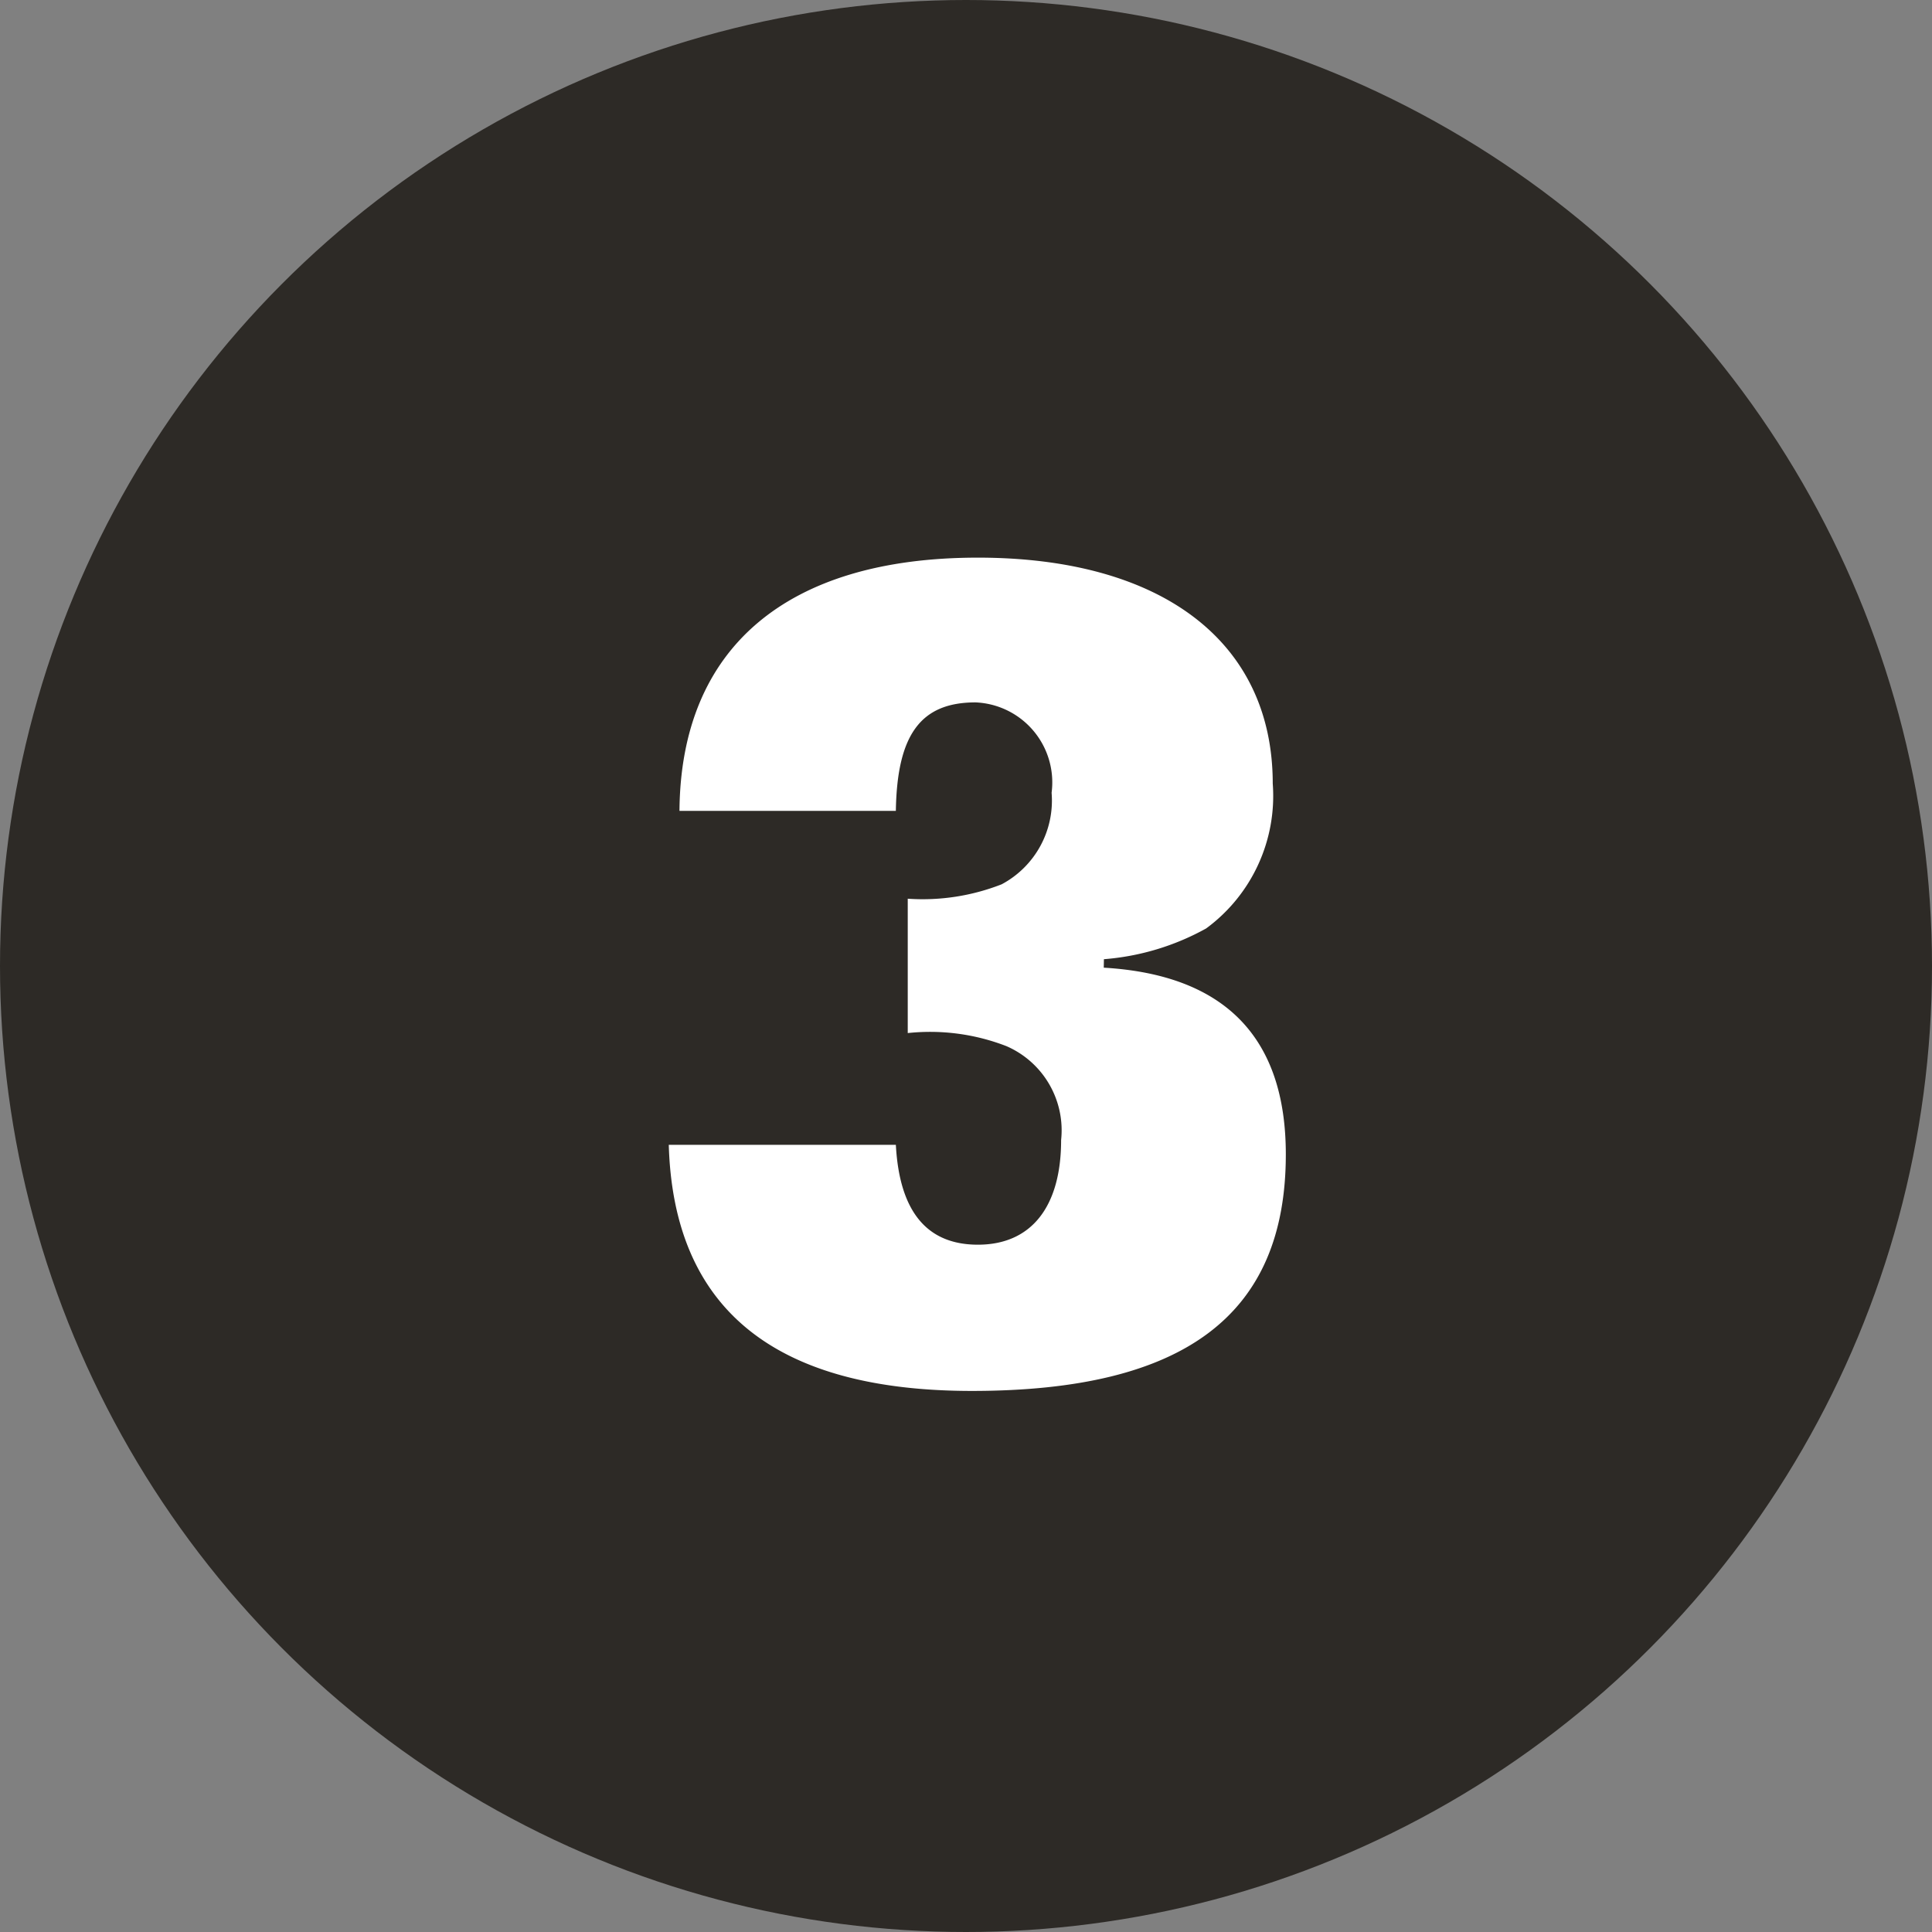
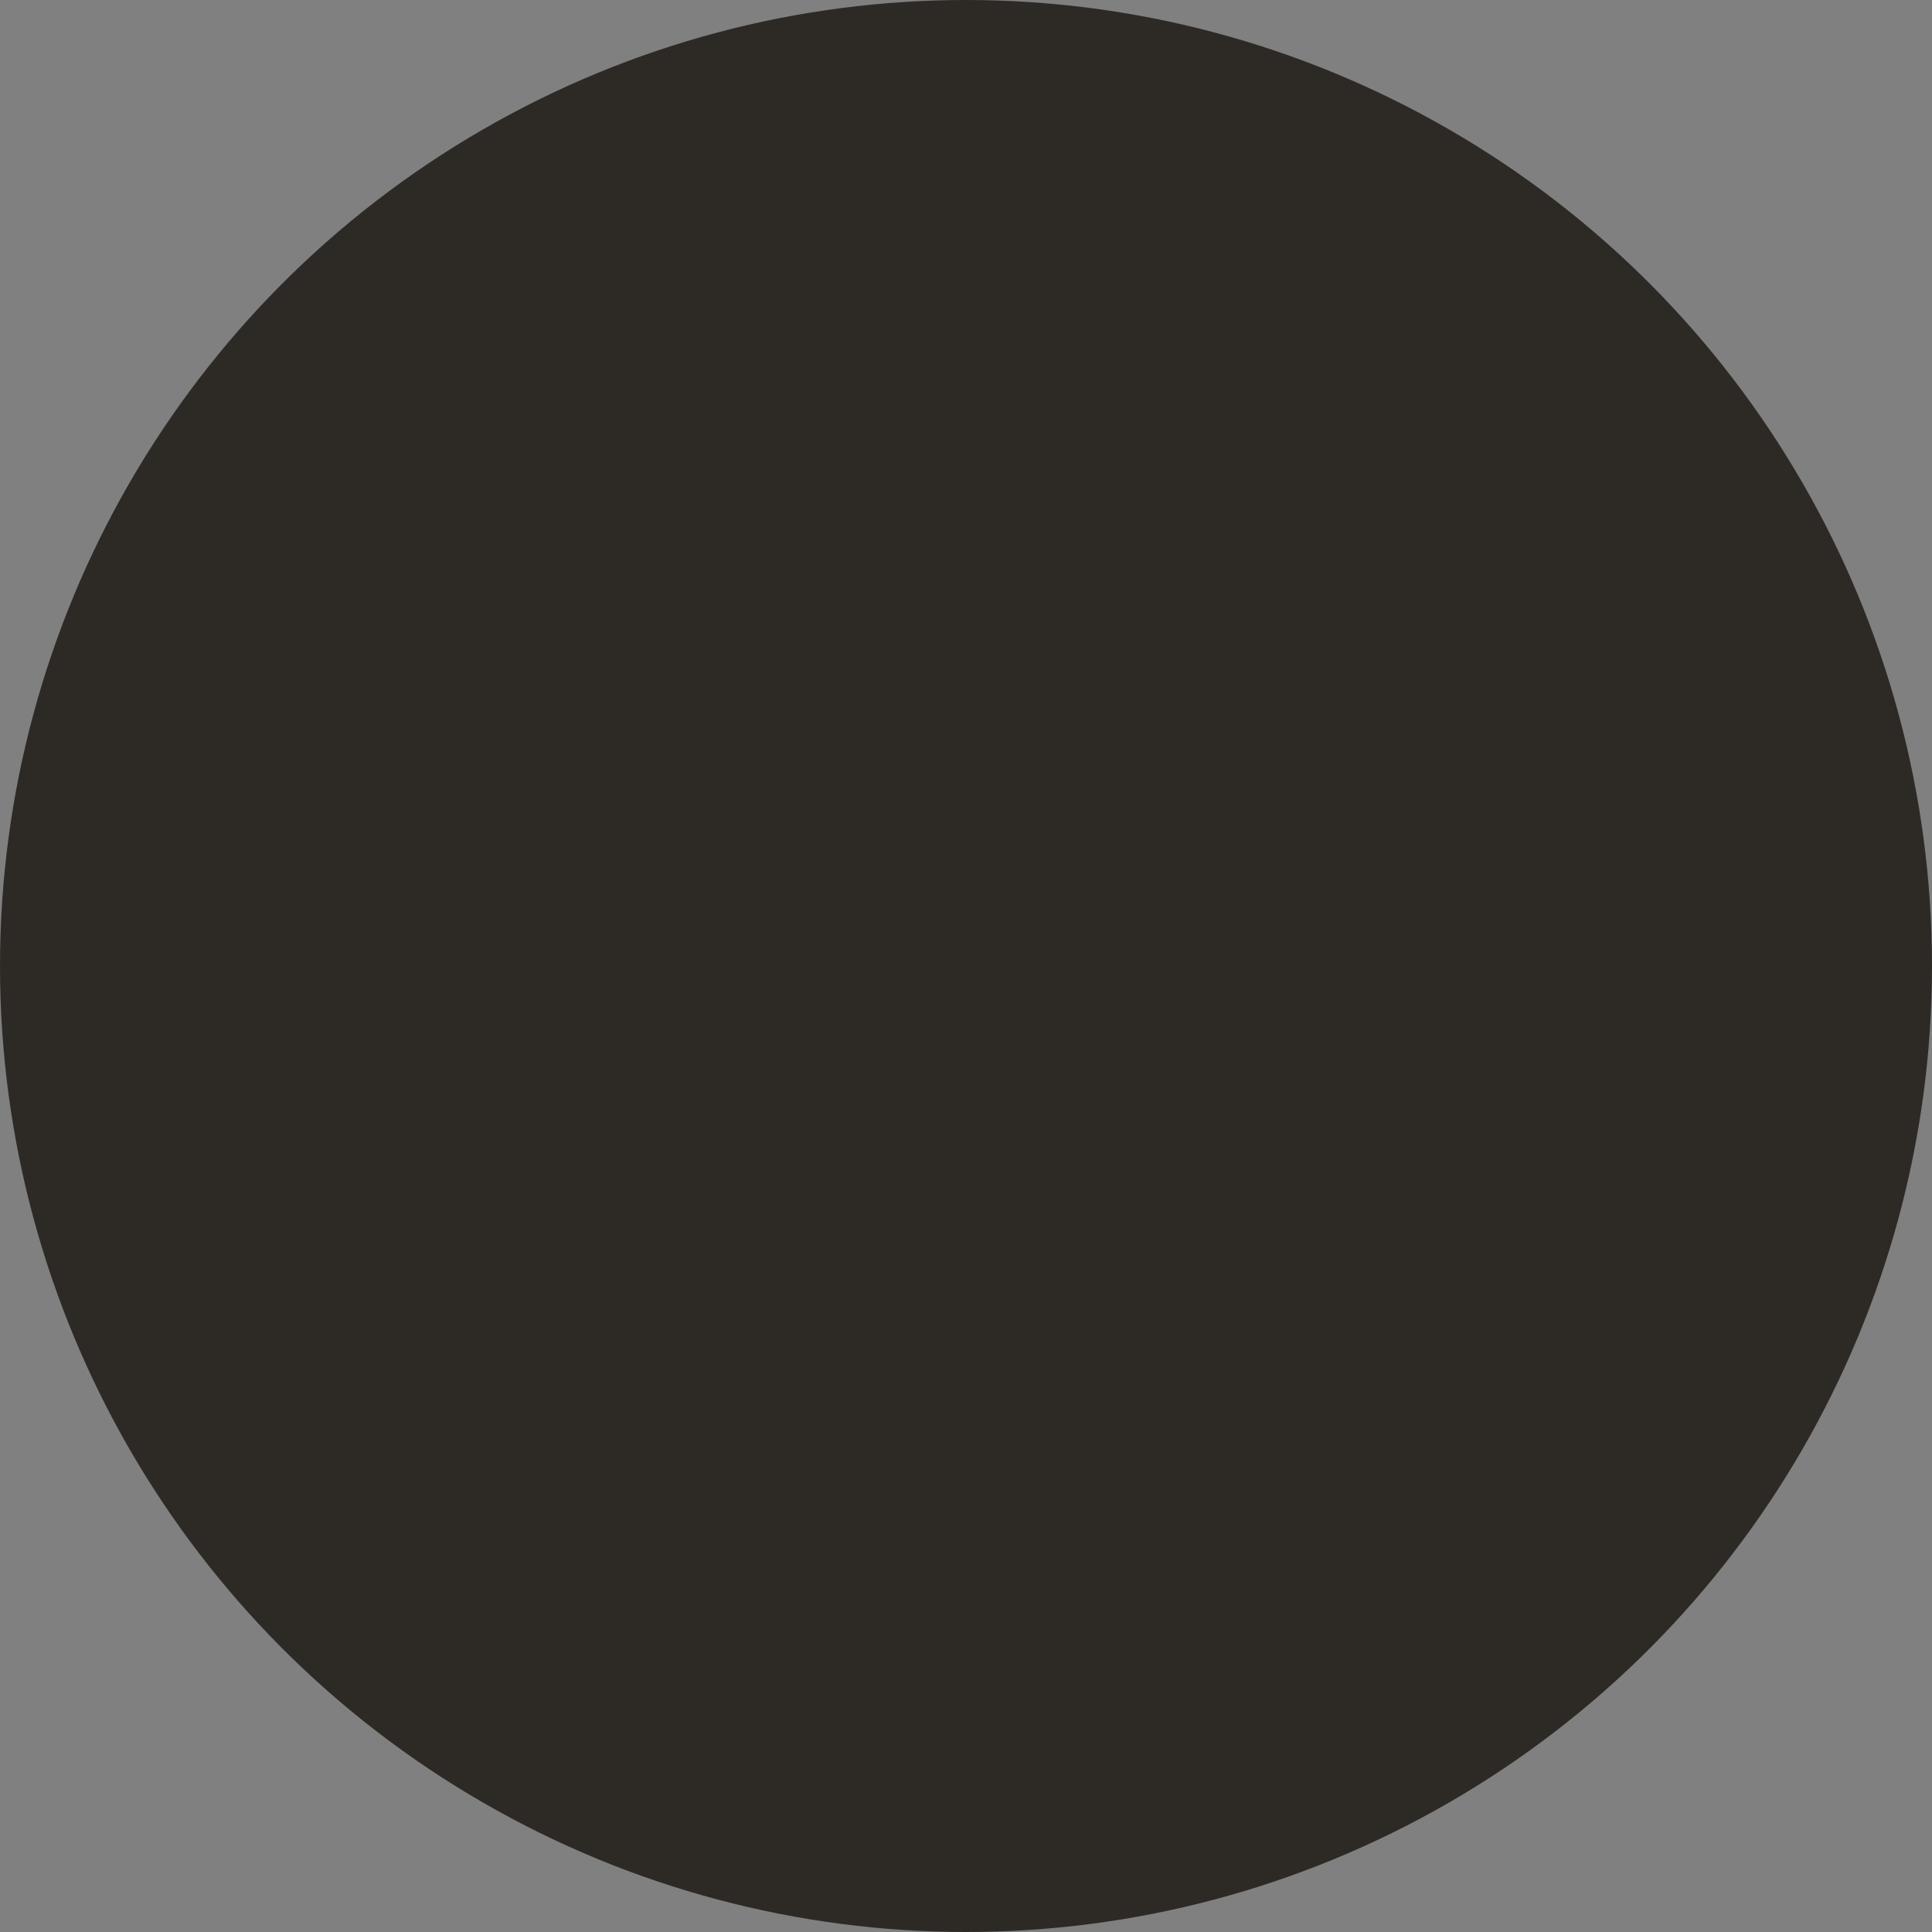
<svg xmlns="http://www.w3.org/2000/svg" width="52" height="52" viewBox="0 0 52 52">
  <rect x="0" y="0" width="52" height="52" fill="#808080" stroke="none" />
  <g id="Group_1680" data-name="Group 1680" transform="translate(-1178 -902)">
    <circle id="Ellipse_7" data-name="Ellipse 7" cx="26" cy="26" r="26" transform="translate(1178 902)" fill="#2d2a26" />
-     <path id="Path_1374" data-name="Path 1374" d="M13.328,10.928A6.741,6.741,0,0,0,16.08,10.1a4.426,4.426,0,0,0,1.792-3.9c0-3.808-2.976-6.08-7.936-6.08-5.152,0-8,2.432-8.032,6.816H7.728C7.76,4.88,8.4,4.016,9.872,4.016A2.155,2.155,0,0,1,11.92,6.448a2.554,2.554,0,0,1-1.344,2.464A5.823,5.823,0,0,1,8.048,9.3v3.616a5.682,5.682,0,0,1,2.656.352,2.469,2.469,0,0,1,1.472,2.528c0,1.792-.8,2.816-2.24,2.816q-2.064,0-2.208-2.688H1.616q.192,6.624,8.16,6.624c5.728,0,8.448-2.048,8.448-6.368,0-3.136-1.632-4.832-4.9-5.024Z" transform="translate(1194.384 916.889)" fill="#fff" />
  </g>
</svg>